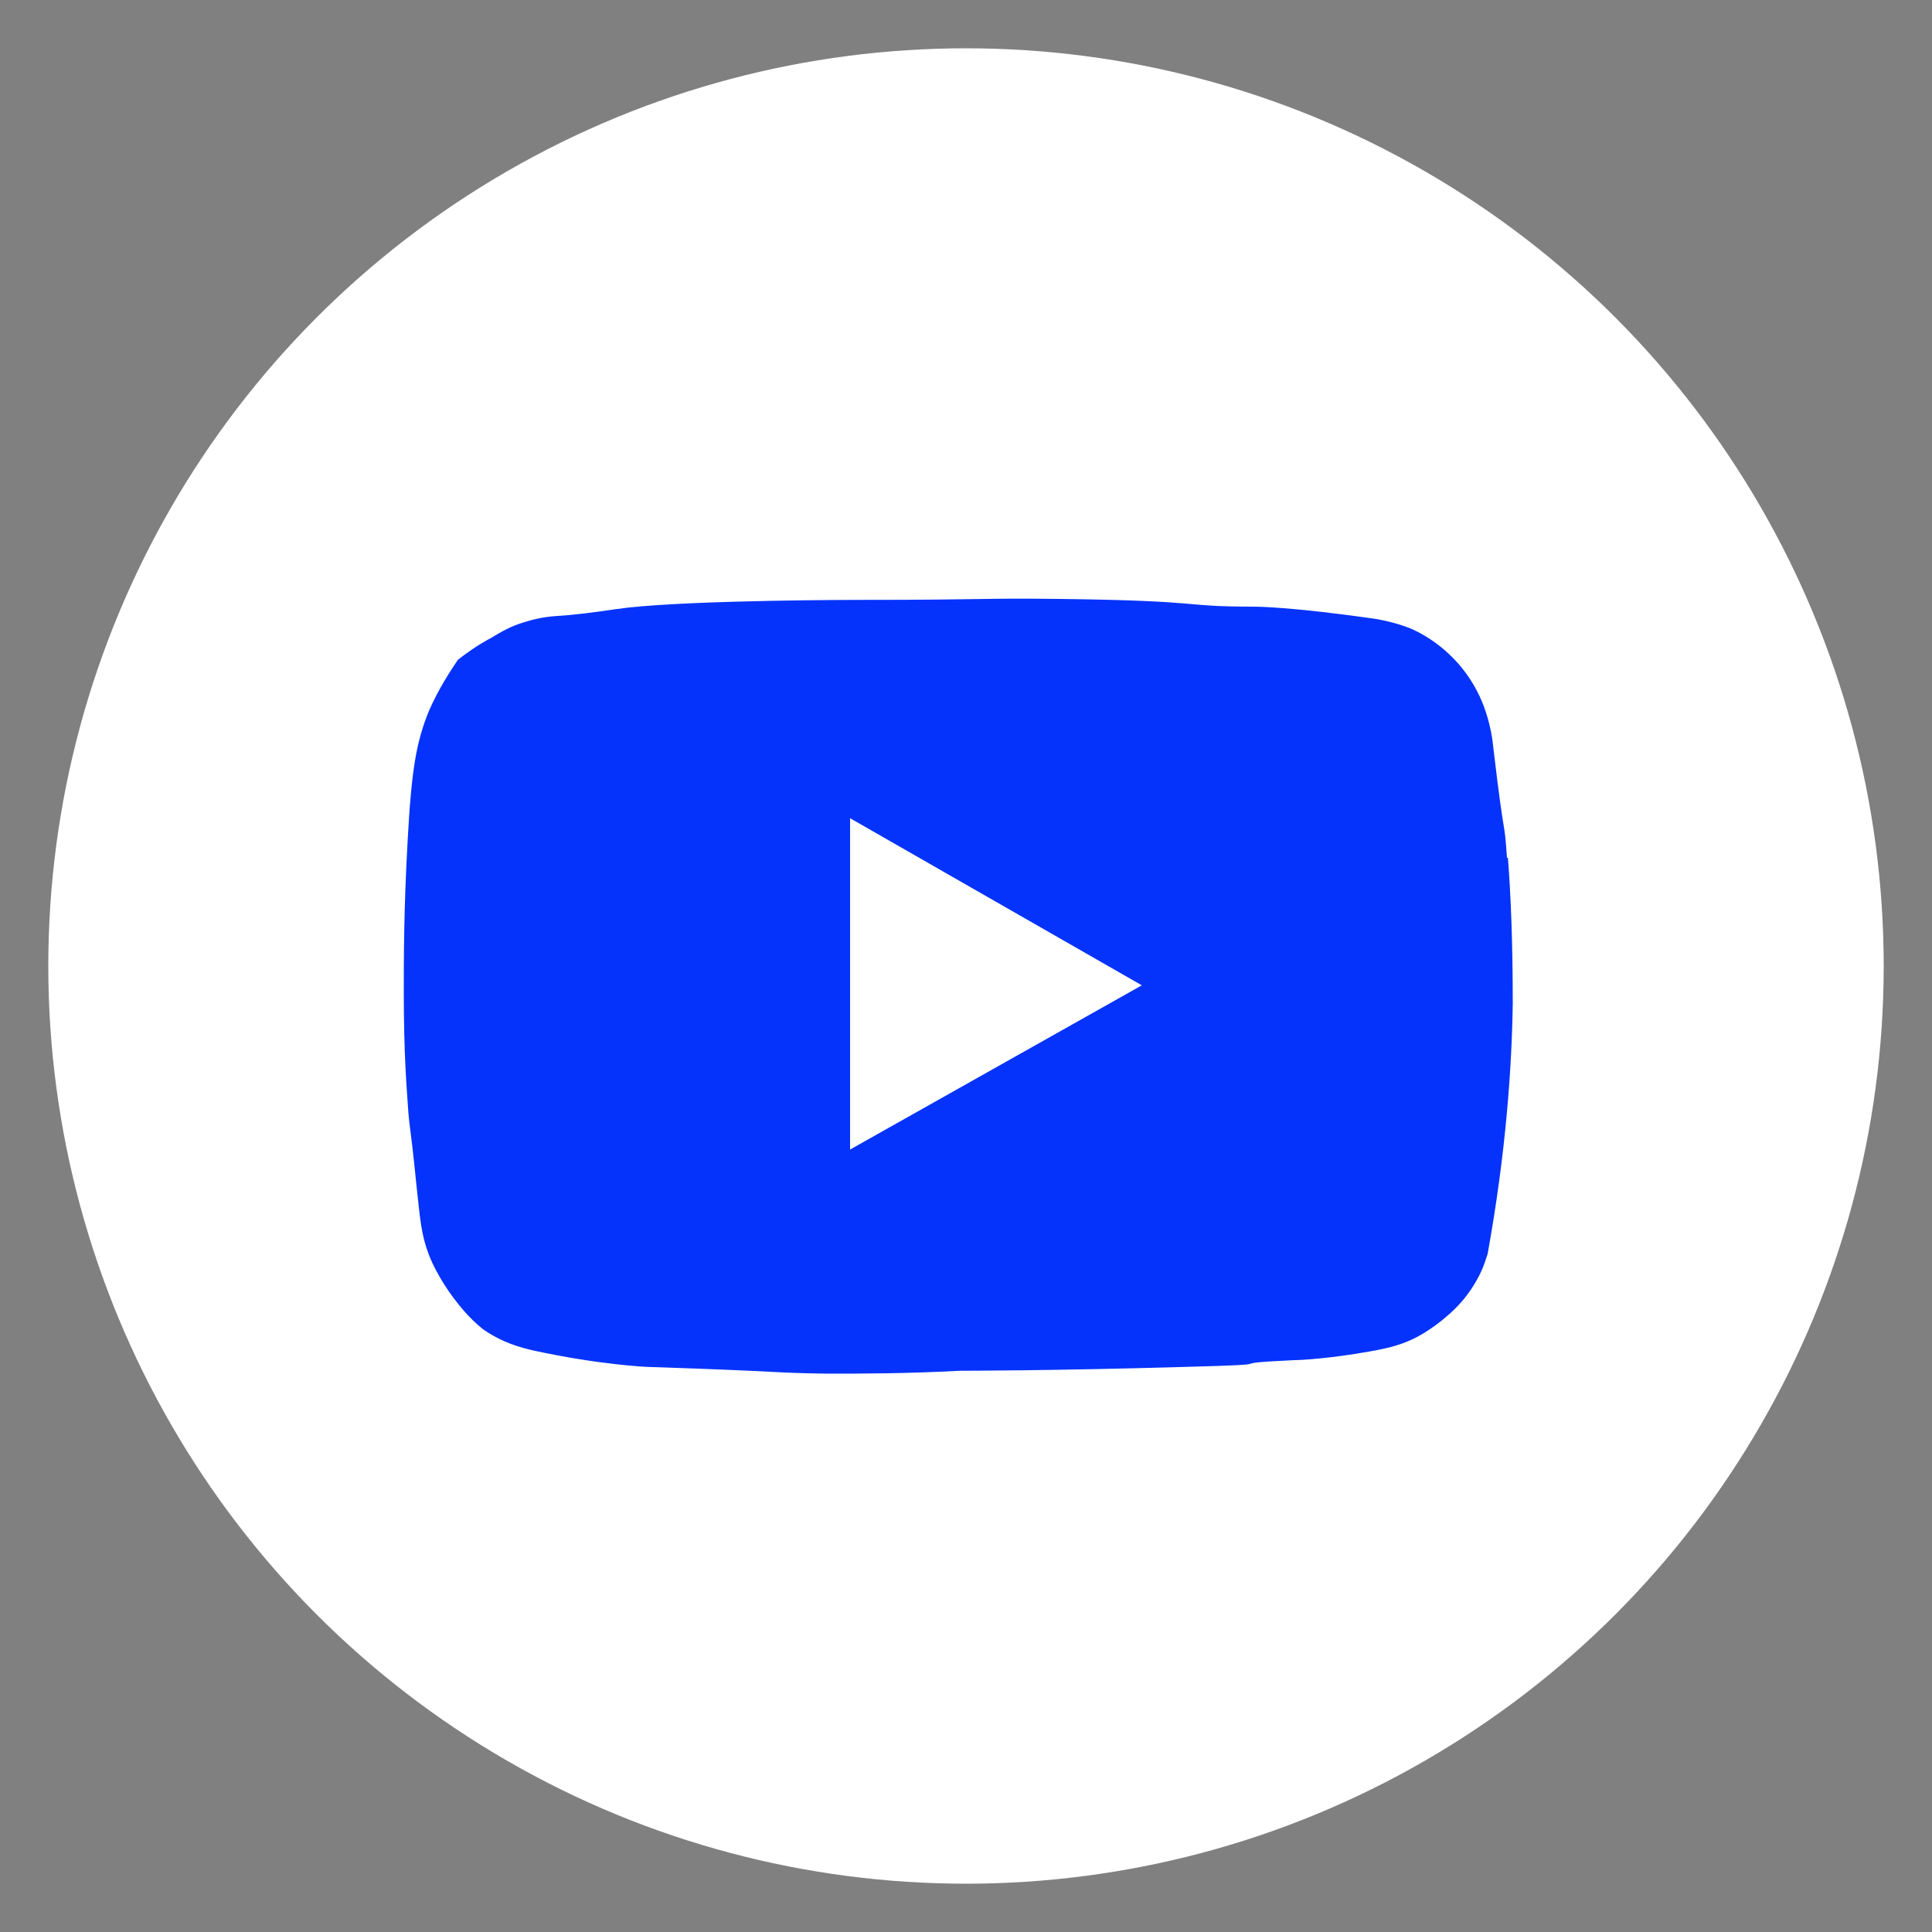
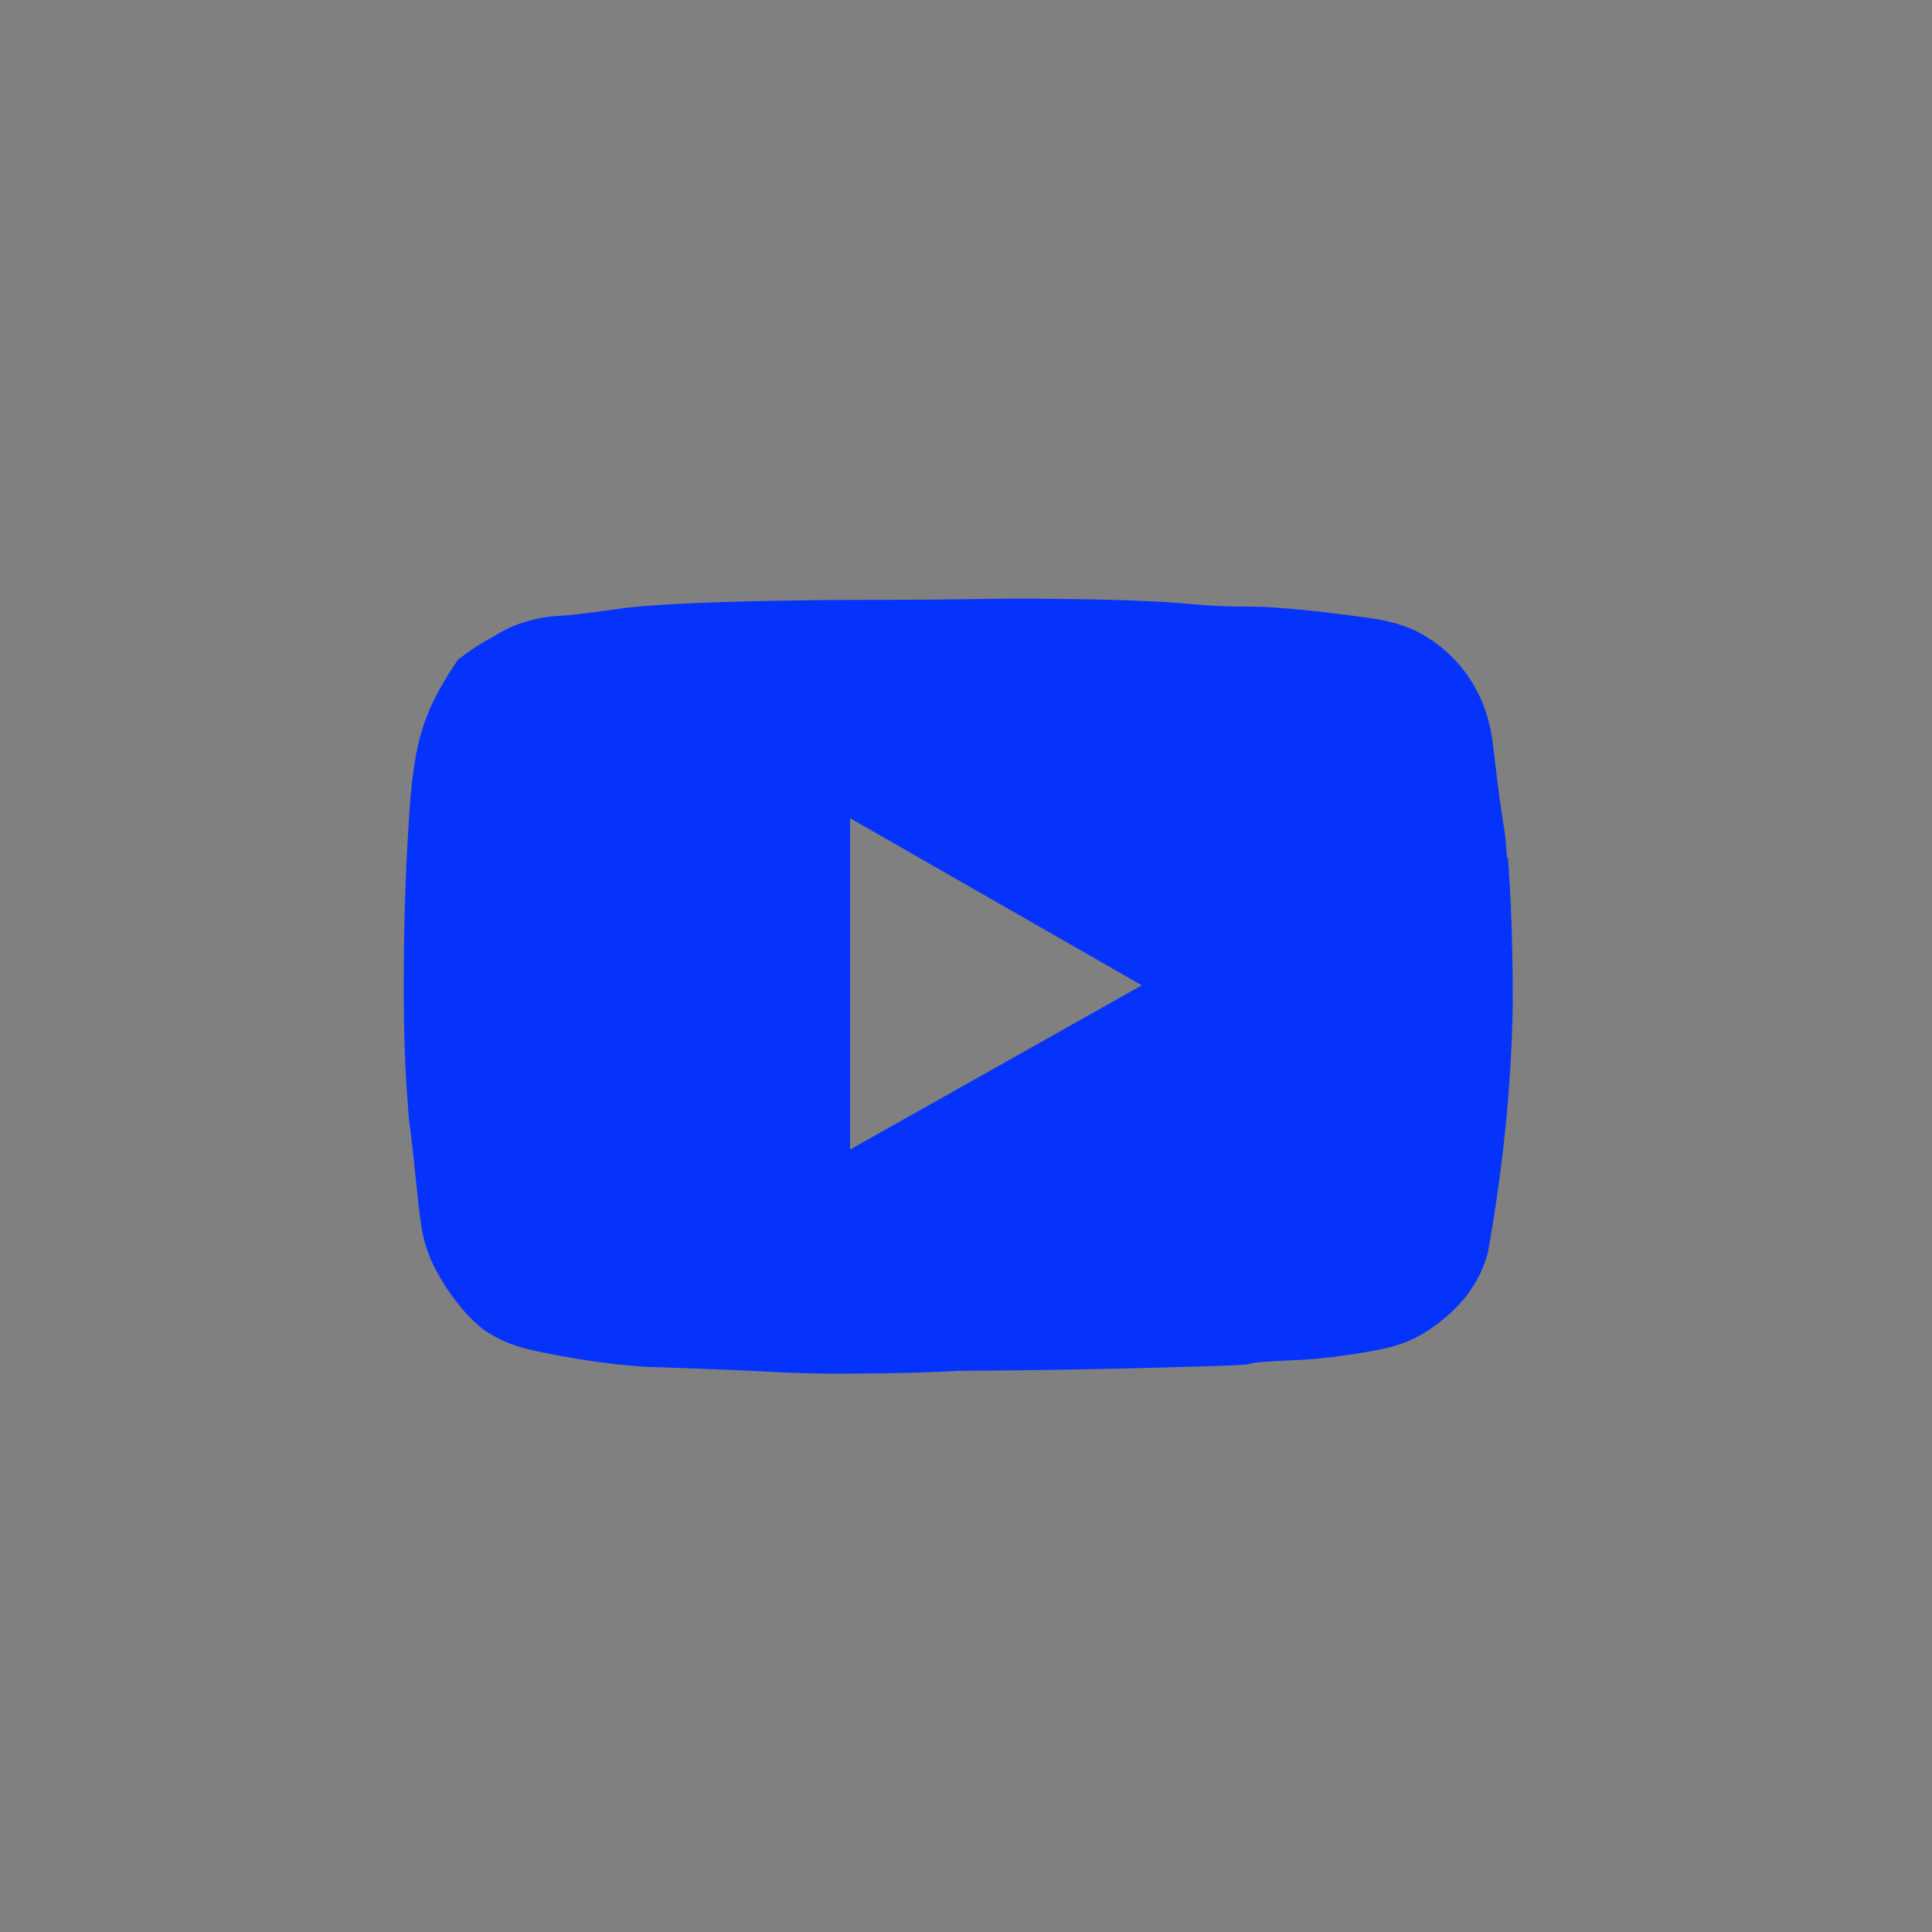
<svg xmlns="http://www.w3.org/2000/svg" id="Capa_1" data-name="Capa 1" version="1.1" viewBox="0 0 20 20">
  <rect x="0" y="0" width="20" height="20" fill="#808080" stroke="none" />
  <defs>
    <style>
      .cls-1 {
        fill: #0533fb;
      }

      .cls-1, .cls-2 {
        stroke-width: 0px;
      }

      .cls-2 {
        fill: #fff;
      }
    </style>
  </defs>
-   <circle class="cls-2" cx="10" cy="10" r="9.5" />
-   <path class="cls-1" d="M15.6,8.88c-.03-.44-.02-.11-.14-1.13-.01-.1-.03-.25-.1-.44-.11-.29-.28-.46-.33-.51-.2-.2-.41-.29-.47-.31-.14-.05-.25-.07-.3-.08-.89-.13-1.27-.13-1.27-.13-.81,0-.45-.06-2.02-.08-.88-.01-.67.01-2.09.01,0,0-1.64,0-2.38.08-.25.03-.32.05-.64.08-.17.01-.27.02-.43.07-.14.04-.24.1-.34.16-.15.08-.26.16-.35.23-.08.12-.2.3-.3.53-.13.32-.18.6-.22,1.34-.04.7-.04,1.24-.04,1.57,0,.64.03.99.04,1.14.02.31.02.15.09.85.04.37.05.52.13.73.03.08.11.25.25.44.07.09.16.21.31.33.2.14.39.19.52.22.69.15,1.18.17,1.18.17,1.52.05,1.22.06,1.86.07.35,0,.82,0,1.38-.03,0,0,.96,0,2.33-.04,1.14-.03.27-.03,1.13-.07.08,0,.39-.02.78-.09.23-.04.35-.08.47-.14.06-.03.24-.13.42-.31.06-.06.16-.17.25-.35.04-.08.06-.15.08-.21.19-1.05.25-1.93.26-2.59,0-.64-.02-1.12-.05-1.51ZM8.8,11.9v-3.43l3.02,1.73-3.02,1.7Z" />
+   <path class="cls-1" d="M15.6,8.88c-.03-.44-.02-.11-.14-1.13-.01-.1-.03-.25-.1-.44-.11-.29-.28-.46-.33-.51-.2-.2-.41-.29-.47-.31-.14-.05-.25-.07-.3-.08-.89-.13-1.27-.13-1.27-.13-.81,0-.45-.06-2.02-.08-.88-.01-.67.01-2.09.01,0,0-1.64,0-2.38.08-.25.03-.32.05-.64.08-.17.01-.27.02-.43.07-.14.04-.24.1-.34.16-.15.08-.26.16-.35.23-.08.12-.2.3-.3.53-.13.32-.18.6-.22,1.34-.04.7-.04,1.24-.04,1.57,0,.64.03.99.04,1.14.02.31.02.15.09.85.04.37.05.52.13.73.03.08.11.25.25.44.07.09.16.21.31.33.2.14.39.19.52.22.69.15,1.18.17,1.18.17,1.52.05,1.22.06,1.86.07.35,0,.82,0,1.38-.03,0,0,.96,0,2.33-.04,1.14-.03.27-.03,1.13-.07.08,0,.39-.02.78-.09.23-.04.35-.08.47-.14.06-.03.24-.13.42-.31.06-.06.16-.17.25-.35.04-.08.06-.15.08-.21.19-1.05.25-1.93.26-2.59,0-.64-.02-1.12-.05-1.51M8.8,11.9v-3.43l3.02,1.73-3.02,1.7Z" />
</svg>